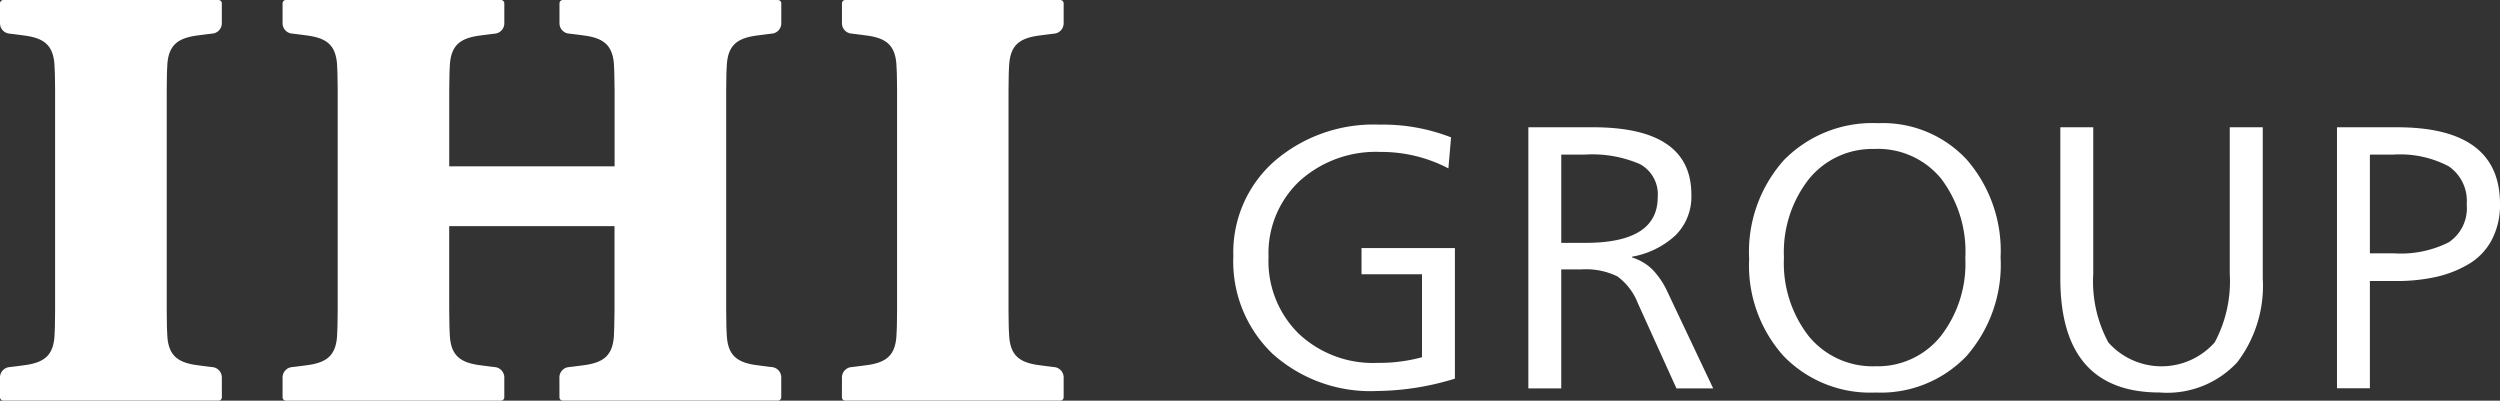
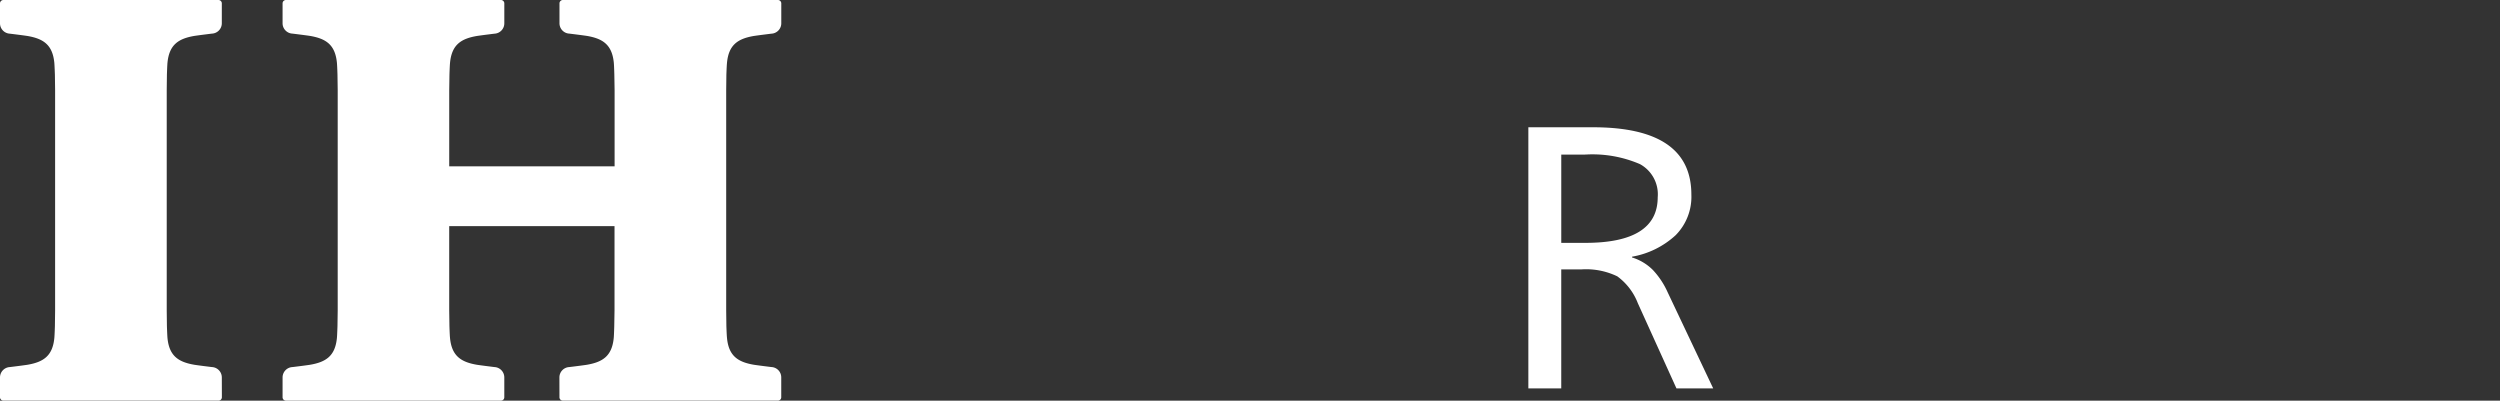
<svg xmlns="http://www.w3.org/2000/svg" width="132.823" height="21.288" viewBox="0 0 132.823 21.288">
  <rect x="0" y="0" width="132.823" height="21.288" fill="#333333" stroke="none" />
  <defs>
    <clipPath id="clip-path">
      <rect id="長方形_233" data-name="長方形 233" width="132.823" height="21.288" transform="translate(0 0)" fill="#fff" />
    </clipPath>
  </defs>
  <g id="グループ_272" data-name="グループ 272" transform="translate(0 0)">
    <g id="グループ_264" data-name="グループ 264" transform="translate(0 0)" clip-path="url(#clip-path)">
      <path id="パス_437" data-name="パス 437" d="M11.788,21.025c0,.027,0,.086,0,.086a.178.178,0,0,1-.175.174l-.086,0H.264l-.085,0A.18.18,0,0,1,0,21.112s0-.059,0-.086v-.974a.552.552,0,0,1,.527-.55c.248-.03.654-.081.919-.12.864-.145,1.352-.473,1.442-1.433.015-.154.029-.625.029-.625l.011-.824V4.79l-.011-.824S2.9,3.5,2.887,3.344c-.09-.961-.578-1.29-1.442-1.435-.265-.039-.67-.089-.919-.12A.552.552,0,0,1,0,1.238V.265C0,.239,0,.18,0,.18A.181.181,0,0,1,.178,0S.238,0,.264,0H11.524c.025,0,.086,0,.086,0a.179.179,0,0,1,.175.177s0,.058,0,.085v.973a.551.551,0,0,1-.527.551c-.247.031-.654.081-.92.12-.862.145-1.35.473-1.441,1.435-.014.153-.029.622-.029.622l-.01.824V16.5l.01.824s.016.47.029.625c.09.96.578,1.288,1.441,1.433.266.04.673.09.92.12a.552.552,0,0,1,.527.55Z" transform="translate(0 0)" fill="#fff" />
      <path id="パス_438" data-name="パス 438" d="M77.545,21.025c0,.027,0,.086,0,.086a.179.179,0,0,0,.175.174l.087,0H89.069l.086,0a.178.178,0,0,0,.174-.174s0-.059,0-.086v-.974a.548.548,0,0,0-.525-.55c-.246-.03-.653-.081-.92-.12-.861-.145-1.35-.473-1.438-1.433-.016-.154-.032-.625-.032-.625l-.01-.824V4.79l.01-.824s.016-.469.032-.622c.088-.961.577-1.29,1.438-1.435.267-.039.674-.089.92-.12a.551.551,0,0,0,.527-.551V.265c0-.026,0-.085,0-.085A.179.179,0,0,0,89.154,0s-.062,0-.086,0H77.809c-.025,0-.087,0-.087,0a.18.18,0,0,0-.175.177s0,.058,0,.085v.973a.55.55,0,0,0,.526.551c.247.031.652.081.921.12.861.145,1.348.473,1.44,1.435.015.153.027.622.027.622l.014.824V8.838H71.689V4.79l.012-.824s.015-.469.03-.622c.089-.961.578-1.29,1.442-1.435.264-.039.671-.089.918-.12a.549.549,0,0,0,.525-.551V.265c0-.026,0-.085,0-.085A.18.18,0,0,0,74.439,0s-.058,0-.084,0H63.095c-.027,0-.085,0-.085,0a.179.179,0,0,0-.175.177s0,.058,0,.085v.973a.551.551,0,0,0,.528.551c.247.031.653.081.919.12.864.145,1.35.473,1.441,1.435.015.153.029.622.029.622l.012.824V16.5l-.012.824s-.015.47-.029.625c-.091.96-.577,1.288-1.441,1.433-.266.04-.671.09-.919.12a.552.552,0,0,0-.528.55v.974c0,.027,0,.086,0,.086a.179.179,0,0,0,.176.174l.085,0h11.26l.084,0a.178.178,0,0,0,.175-.174s0-.059,0-.086v-.974a.55.55,0,0,0-.525-.55c-.246-.03-.654-.081-.918-.12-.863-.145-1.352-.473-1.442-1.433-.016-.154-.03-.625-.03-.625l-.012-.824V12.016h8.783V16.5l-.014.824s-.012.47-.027.625c-.091.96-.578,1.288-1.44,1.433-.269.04-.674.09-.921.12a.551.551,0,0,0-.526.55Z" transform="translate(-47.822 0)" fill="#fff" />
-       <path id="パス_439" data-name="パス 439" d="M187.256,21.025c0,.027,0,.086,0,.086a.176.176,0,0,0,.174.174l.085,0h11.261l.085,0a.178.178,0,0,0,.176-.174s0-.059,0-.086v-.974a.552.552,0,0,0-.529-.55c-.247-.03-.651-.081-.917-.12-.865-.145-1.352-.473-1.44-1.433-.017-.154-.032-.625-.032-.625l-.011-.824V4.79l.011-.824s.015-.469.032-.622c.088-.961.574-1.29,1.44-1.435.266-.039.67-.089.917-.12a.552.552,0,0,0,.529-.551V.265c0-.026,0-.085,0-.085A.179.179,0,0,0,198.864,0s-.057,0-.085,0H187.518c-.024,0-.085,0-.085,0a.177.177,0,0,0-.174.177s0,.058,0,.085v.973a.551.551,0,0,0,.527.551c.246.031.653.081.92.12.865.145,1.349.473,1.439,1.435.015.153.031.622.031.622l.011.824V16.5l-.011.824s-.016.47-.031.625c-.089.96-.574,1.288-1.439,1.433-.267.04-.674.09-.92.12a.552.552,0,0,0-.527.55Z" transform="translate(-142.526 0)" fill="#fff" />
-       <path id="パス_440" data-name="パス 440" d="M285.877,28.4l-.142,1.649a7.675,7.675,0,0,0-3.619-.874,6.038,6.038,0,0,0-4.28,1.54,5.262,5.262,0,0,0-1.657,4.044,5.4,5.4,0,0,0,1.606,4.074,5.751,5.751,0,0,0,4.168,1.55,8.766,8.766,0,0,0,2.379-.3V35.675h-3.212V34.284h4.961V41.22a14.448,14.448,0,0,1-4.127.656,7.777,7.777,0,0,1-5.551-1.968,6.784,6.784,0,0,1-2.094-5.187,6.46,6.46,0,0,1,2.176-5.048,8.066,8.066,0,0,1,5.591-1.948,9.961,9.961,0,0,1,3.8.676" transform="translate(-208.783 -21.103)" fill="#fff" />
      <path id="パス_441" data-name="パス 441" d="M339.932,42.181V28.309h3.436q5.225,0,5.225,3.577a2.9,2.9,0,0,1-.834,2.156,4.57,4.57,0,0,1-2.318,1.143v.04a2.681,2.681,0,0,1,1.108.666,4.288,4.288,0,0,1,.783,1.182l2.42,5.108H347.8l-2.054-4.531a3.181,3.181,0,0,0-1.088-1.421,3.815,3.815,0,0,0-1.921-.368h-1.057v6.32Zm1.749-12.421v4.69h1.281q3.843,0,3.843-2.425a1.826,1.826,0,0,0-.945-1.759,6.369,6.369,0,0,0-2.9-.507Z" transform="translate(-258.732 -21.547)" fill="#fff" />
-       <path id="パス_442" data-name="パス 442" d="M395.895,27.394a6.08,6.08,0,0,1,4.727,1.958,7.4,7.4,0,0,1,1.779,5.177,7.365,7.365,0,0,1-1.81,5.237,6.3,6.3,0,0,1-4.839,1.938,6.4,6.4,0,0,1-4.88-1.938,7.2,7.2,0,0,1-1.83-5.157,7.308,7.308,0,0,1,1.86-5.266,6.579,6.579,0,0,1,4.991-1.948m-.183,1.371a4.329,4.329,0,0,0-3.487,1.59,6.284,6.284,0,0,0-1.332,4.173,6.306,6.306,0,0,0,1.332,4.2,4.384,4.384,0,0,0,3.527,1.58,4.29,4.29,0,0,0,3.456-1.58,6.275,6.275,0,0,0,1.321-4.163,6.422,6.422,0,0,0-1.3-4.243,4.343,4.343,0,0,0-3.517-1.56" transform="translate(-296.111 -20.85)" fill="#fff" />
-       <path id="パス_443" data-name="パス 443" d="M469,28.309v8.029a6.716,6.716,0,0,1-1.352,4.452,5.075,5.075,0,0,1-4.117,1.61q-5.287,0-5.286-6.061V28.309h1.749V36.1a6.829,6.829,0,0,0,.8,3.637,3.776,3.776,0,0,0,5.652,0,6.877,6.877,0,0,0,.8-3.657V28.309Z" transform="translate(-348.781 -21.547)" fill="#fff" />
-       <path id="パス_444" data-name="パス 444" d="M519.782,28.309h3.192q5.469,0,5.469,4.074a3.98,3.98,0,0,1-.437,1.908,3.254,3.254,0,0,1-1.22,1.282,5.962,5.962,0,0,1-1.739.686,9.6,9.6,0,0,1-2.135.218H521.53v5.7h-1.748Zm1.748,1.451v5.247h1.281a5.682,5.682,0,0,0,2.908-.586,2.175,2.175,0,0,0,.955-2.017,2.222,2.222,0,0,0-.965-2.027,5.562,5.562,0,0,0-2.938-.616Z" transform="translate(-395.62 -21.547)" fill="#fff" />
    </g>
  </g>
</svg>